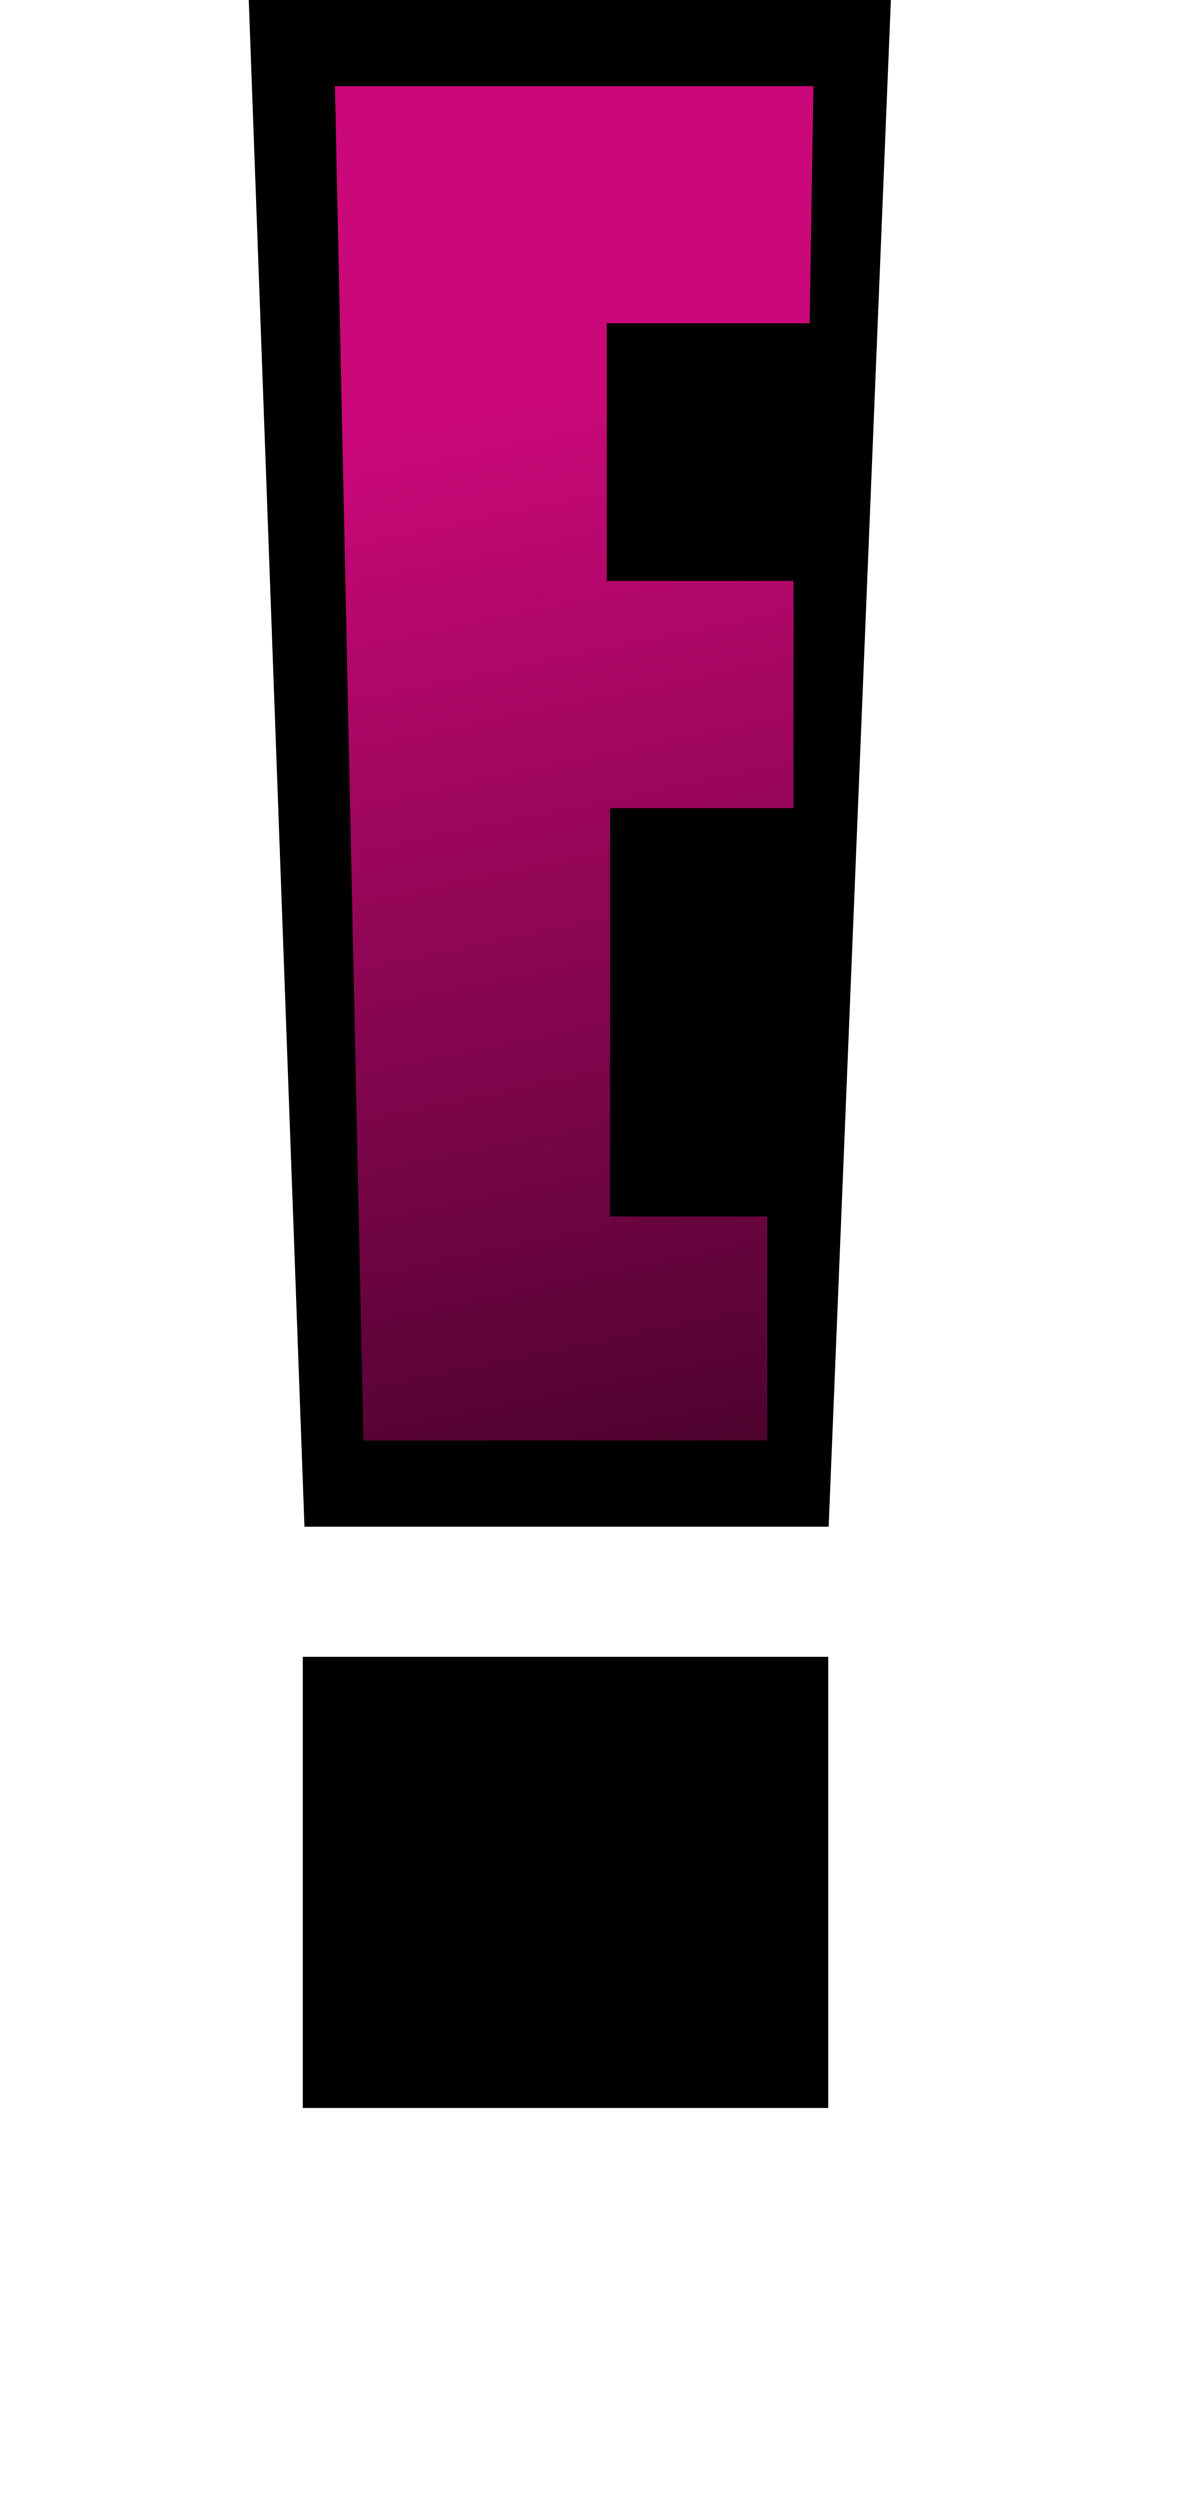
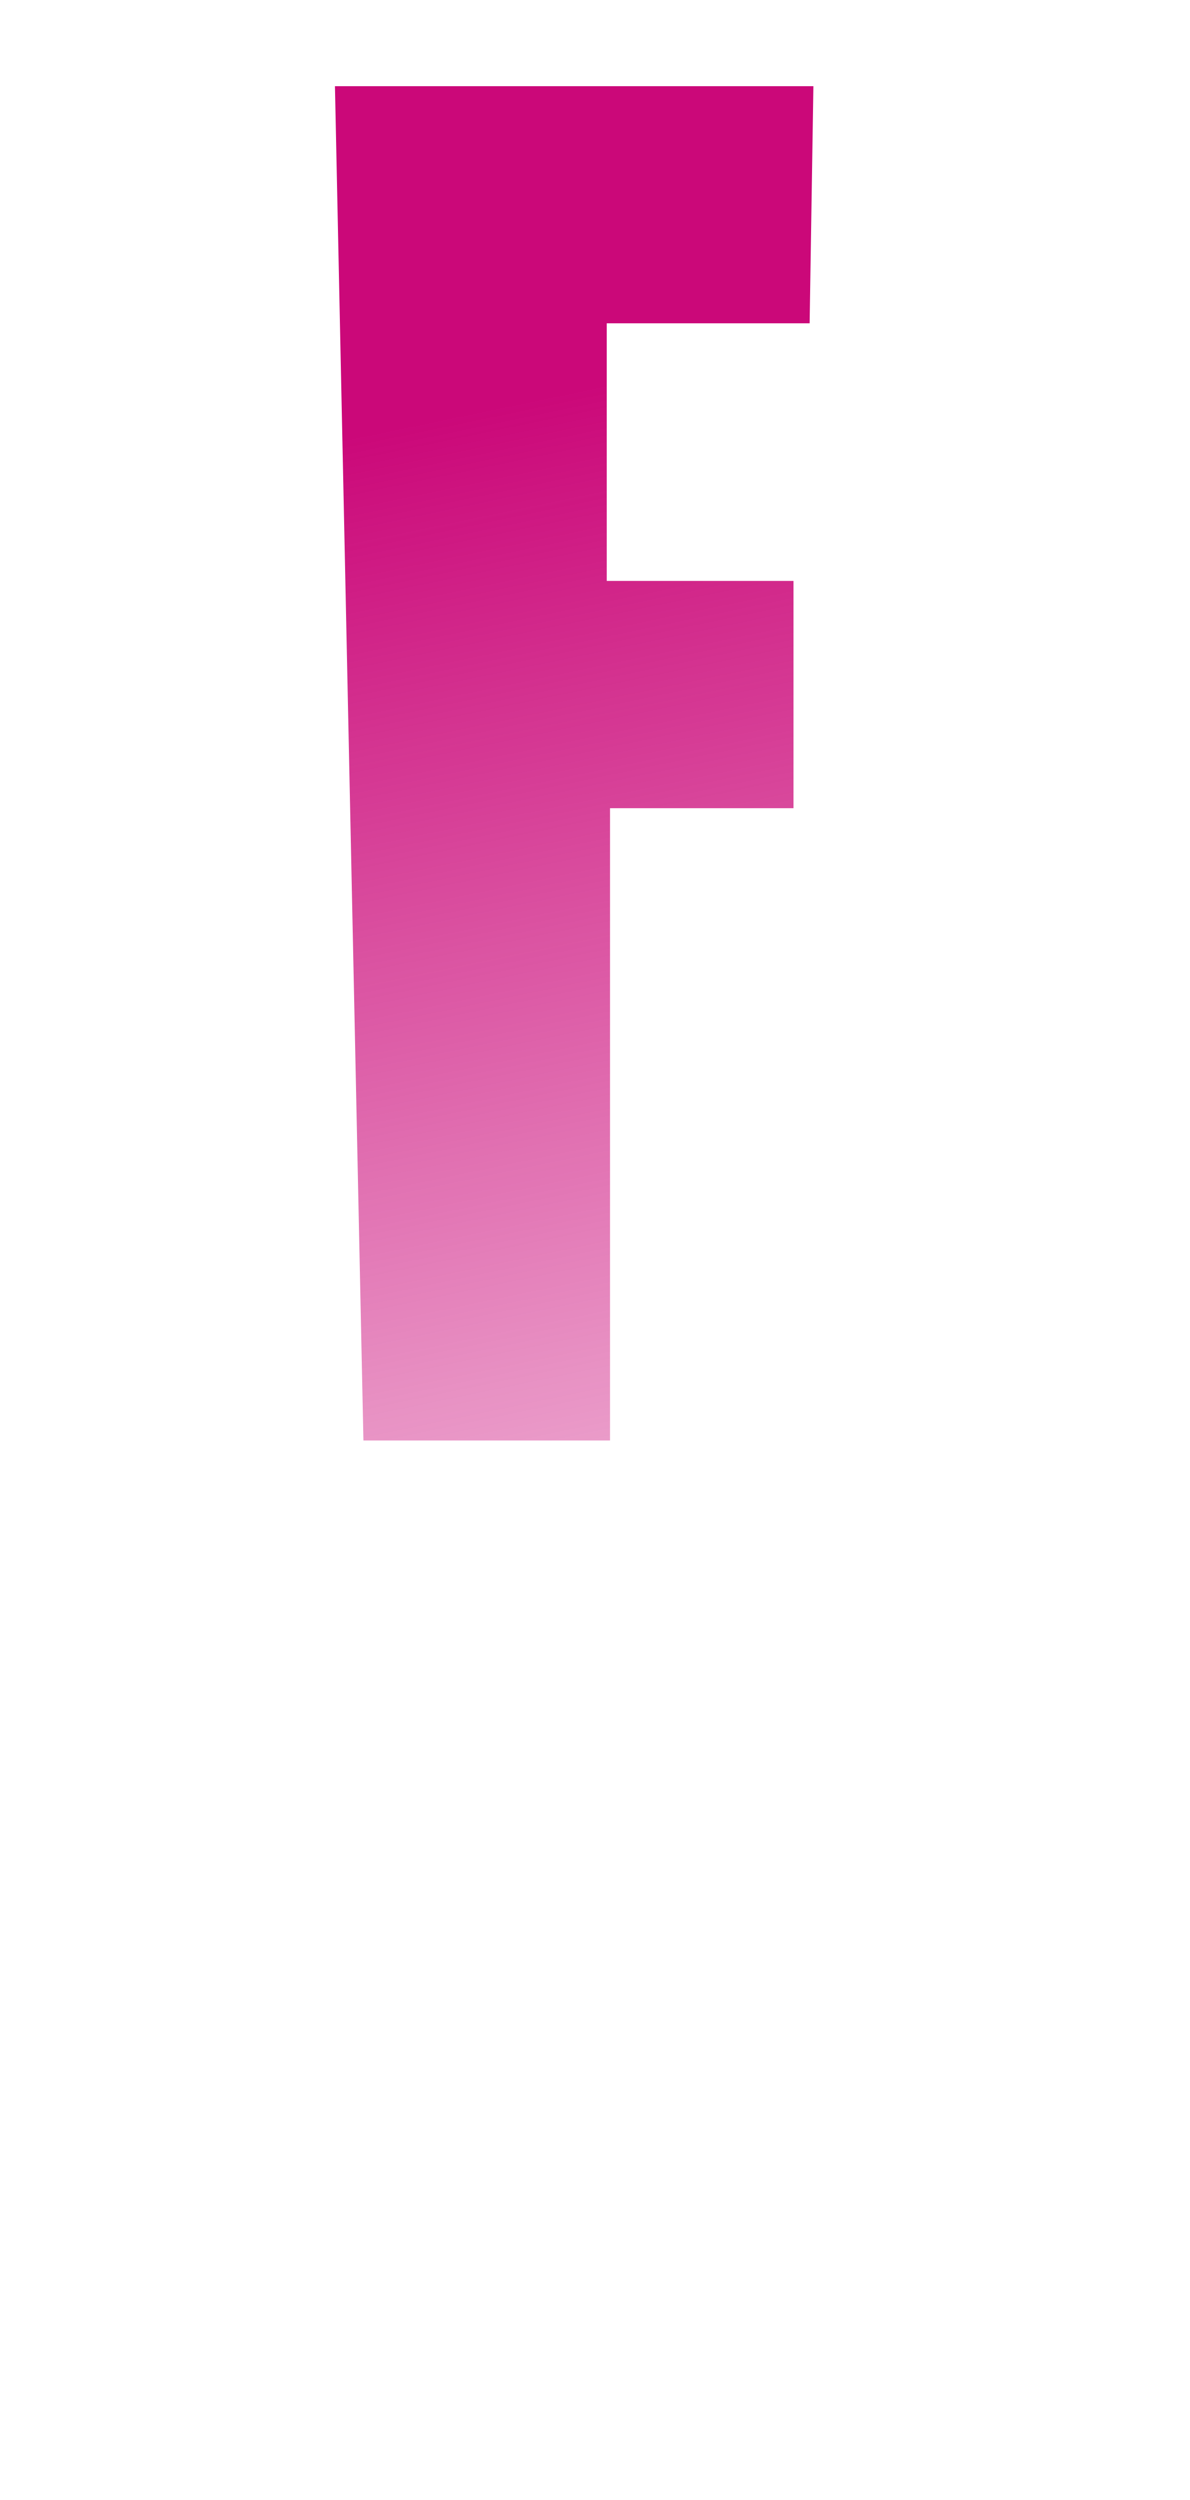
<svg xmlns="http://www.w3.org/2000/svg" xmlns:ns1="http://sodipodi.sourceforge.net/DTD/sodipodi-0.dtd" xmlns:ns2="http://www.inkscape.org/namespaces/inkscape" xmlns:xlink="http://www.w3.org/1999/xlink" width="1190" height="2500" viewBox="0 0 67.818 142.525" version="1.1" id="svg3" ns1:docname="E-entrateniment.svg" ns2:version="1.3 (0e150ed, 2023-07-21)">
  <defs id="defs3">
    <linearGradient id="linearGradient4" ns2:collect="always">
      <stop style="stop-color:#cb0879;stop-opacity:1;" offset="0" id="stop4" />
      <stop style="stop-color:#cb0879;stop-opacity:0;" offset="1" id="stop5" />
    </linearGradient>
    <linearGradient ns2:collect="always" xlink:href="#linearGradient4" id="linearGradient5" x1="26.567" y1="23.507" x2="46.685" y2="120.307" gradientUnits="userSpaceOnUse" />
  </defs>
  <ns1:namedview id="namedview3" pagecolor="#ffffff" bordercolor="#000000" borderopacity="0.25" ns2:showpageshadow="2" ns2:pageopacity="0.0" ns2:pagecheckerboard="0" ns2:deskcolor="#d1d1d1" showguides="true" ns2:zoom="0.35042017" ns2:cx="595" ns2:cy="793.33333" ns2:window-width="1472" ns2:window-height="1027" ns2:window-x="0" ns2:window-y="25" ns2:window-maximized="0" ns2:current-layer="svg3">
    <ns1:guide position="17.239,86.234" orientation="1,0" id="guide3" ns2:locked="false" />
    <ns1:guide position="47.001,68.989" orientation="1,0" id="guide4" ns2:locked="false" />
  </ns1:namedview>
-   <path d="M50.777 0H14.17l3.175 87.036h29.884z" id="path1" />
-   <path d="M19.083 4.915l1.624 77.206h23.024v-12.77h-8.965V46.074h10.459V33.117H34.579V18.431h11.566l.215-13.517H19.083z" fill="#cb0879" id="path2" style="fill:url(#linearGradient5)" />
-   <path d="M 17.251,94.453 H 47.207 V 120.173 H 17.251 Z" id="path3" style="stroke-width:1.002" ns1:nodetypes="ccccc" />
+   <path d="M19.083 4.915l1.624 77.206h23.024h-8.965V46.074h10.459V33.117H34.579V18.431h11.566l.215-13.517H19.083z" fill="#cb0879" id="path2" style="fill:url(#linearGradient5)" />
</svg>